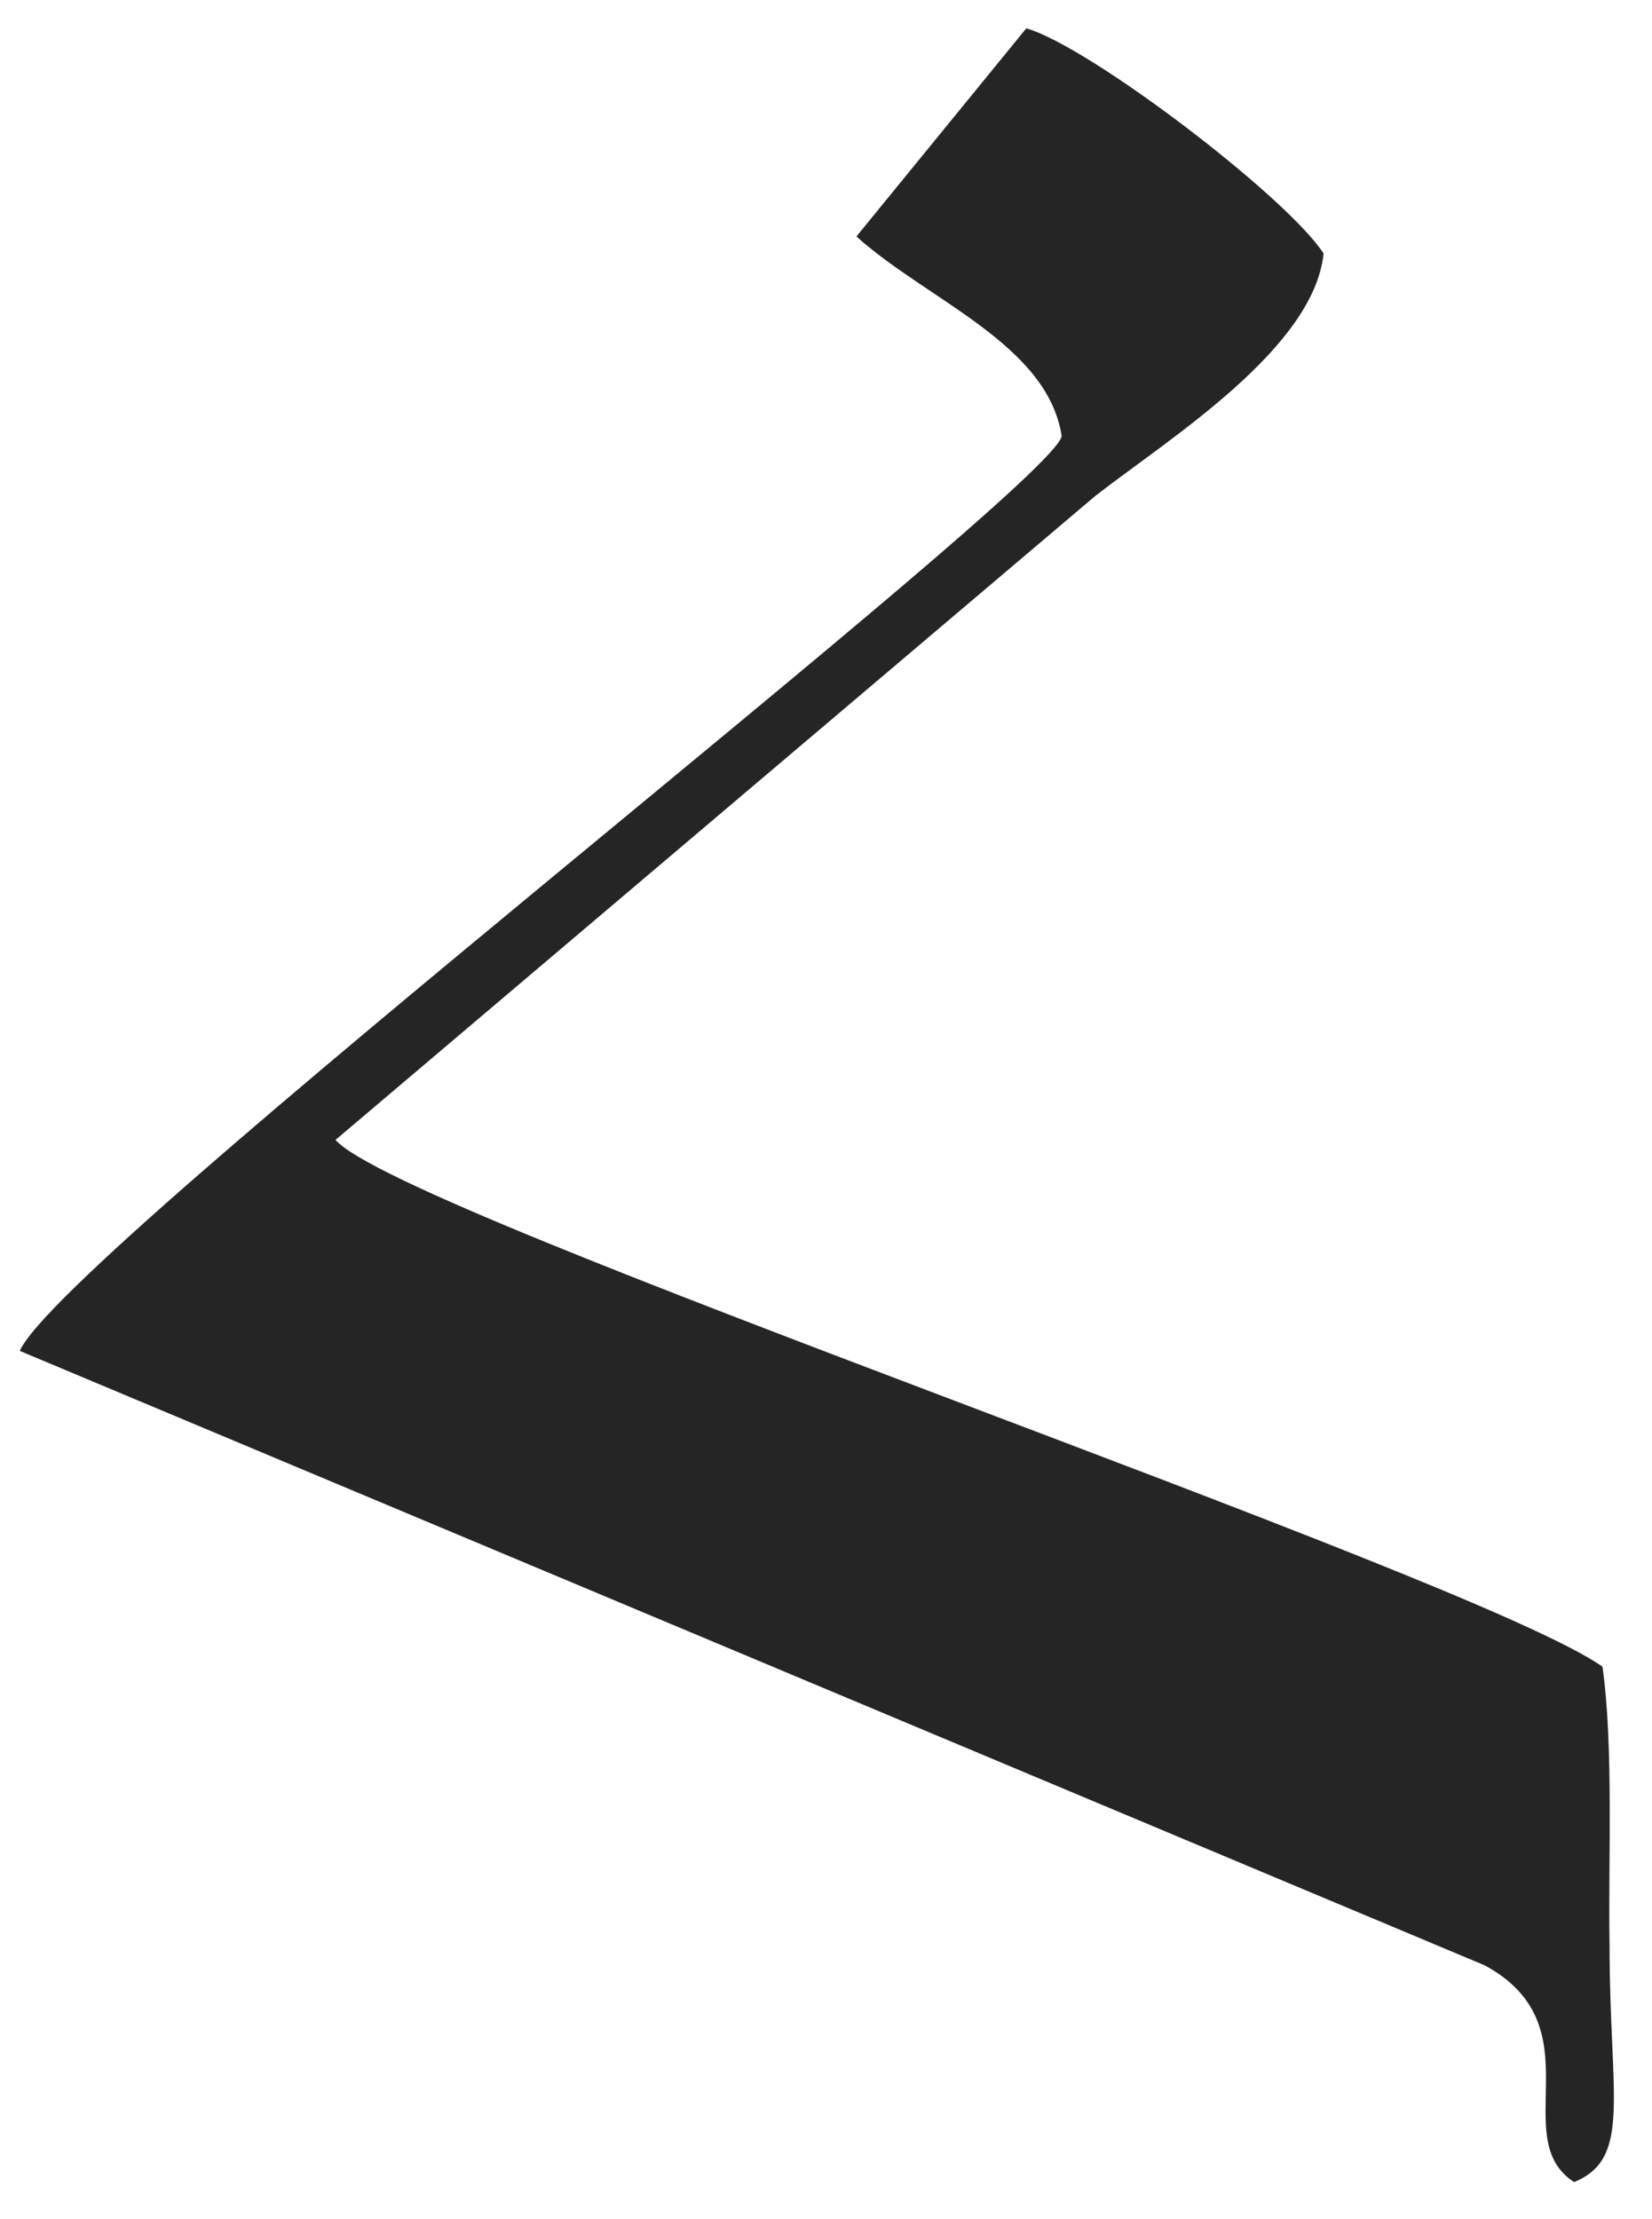
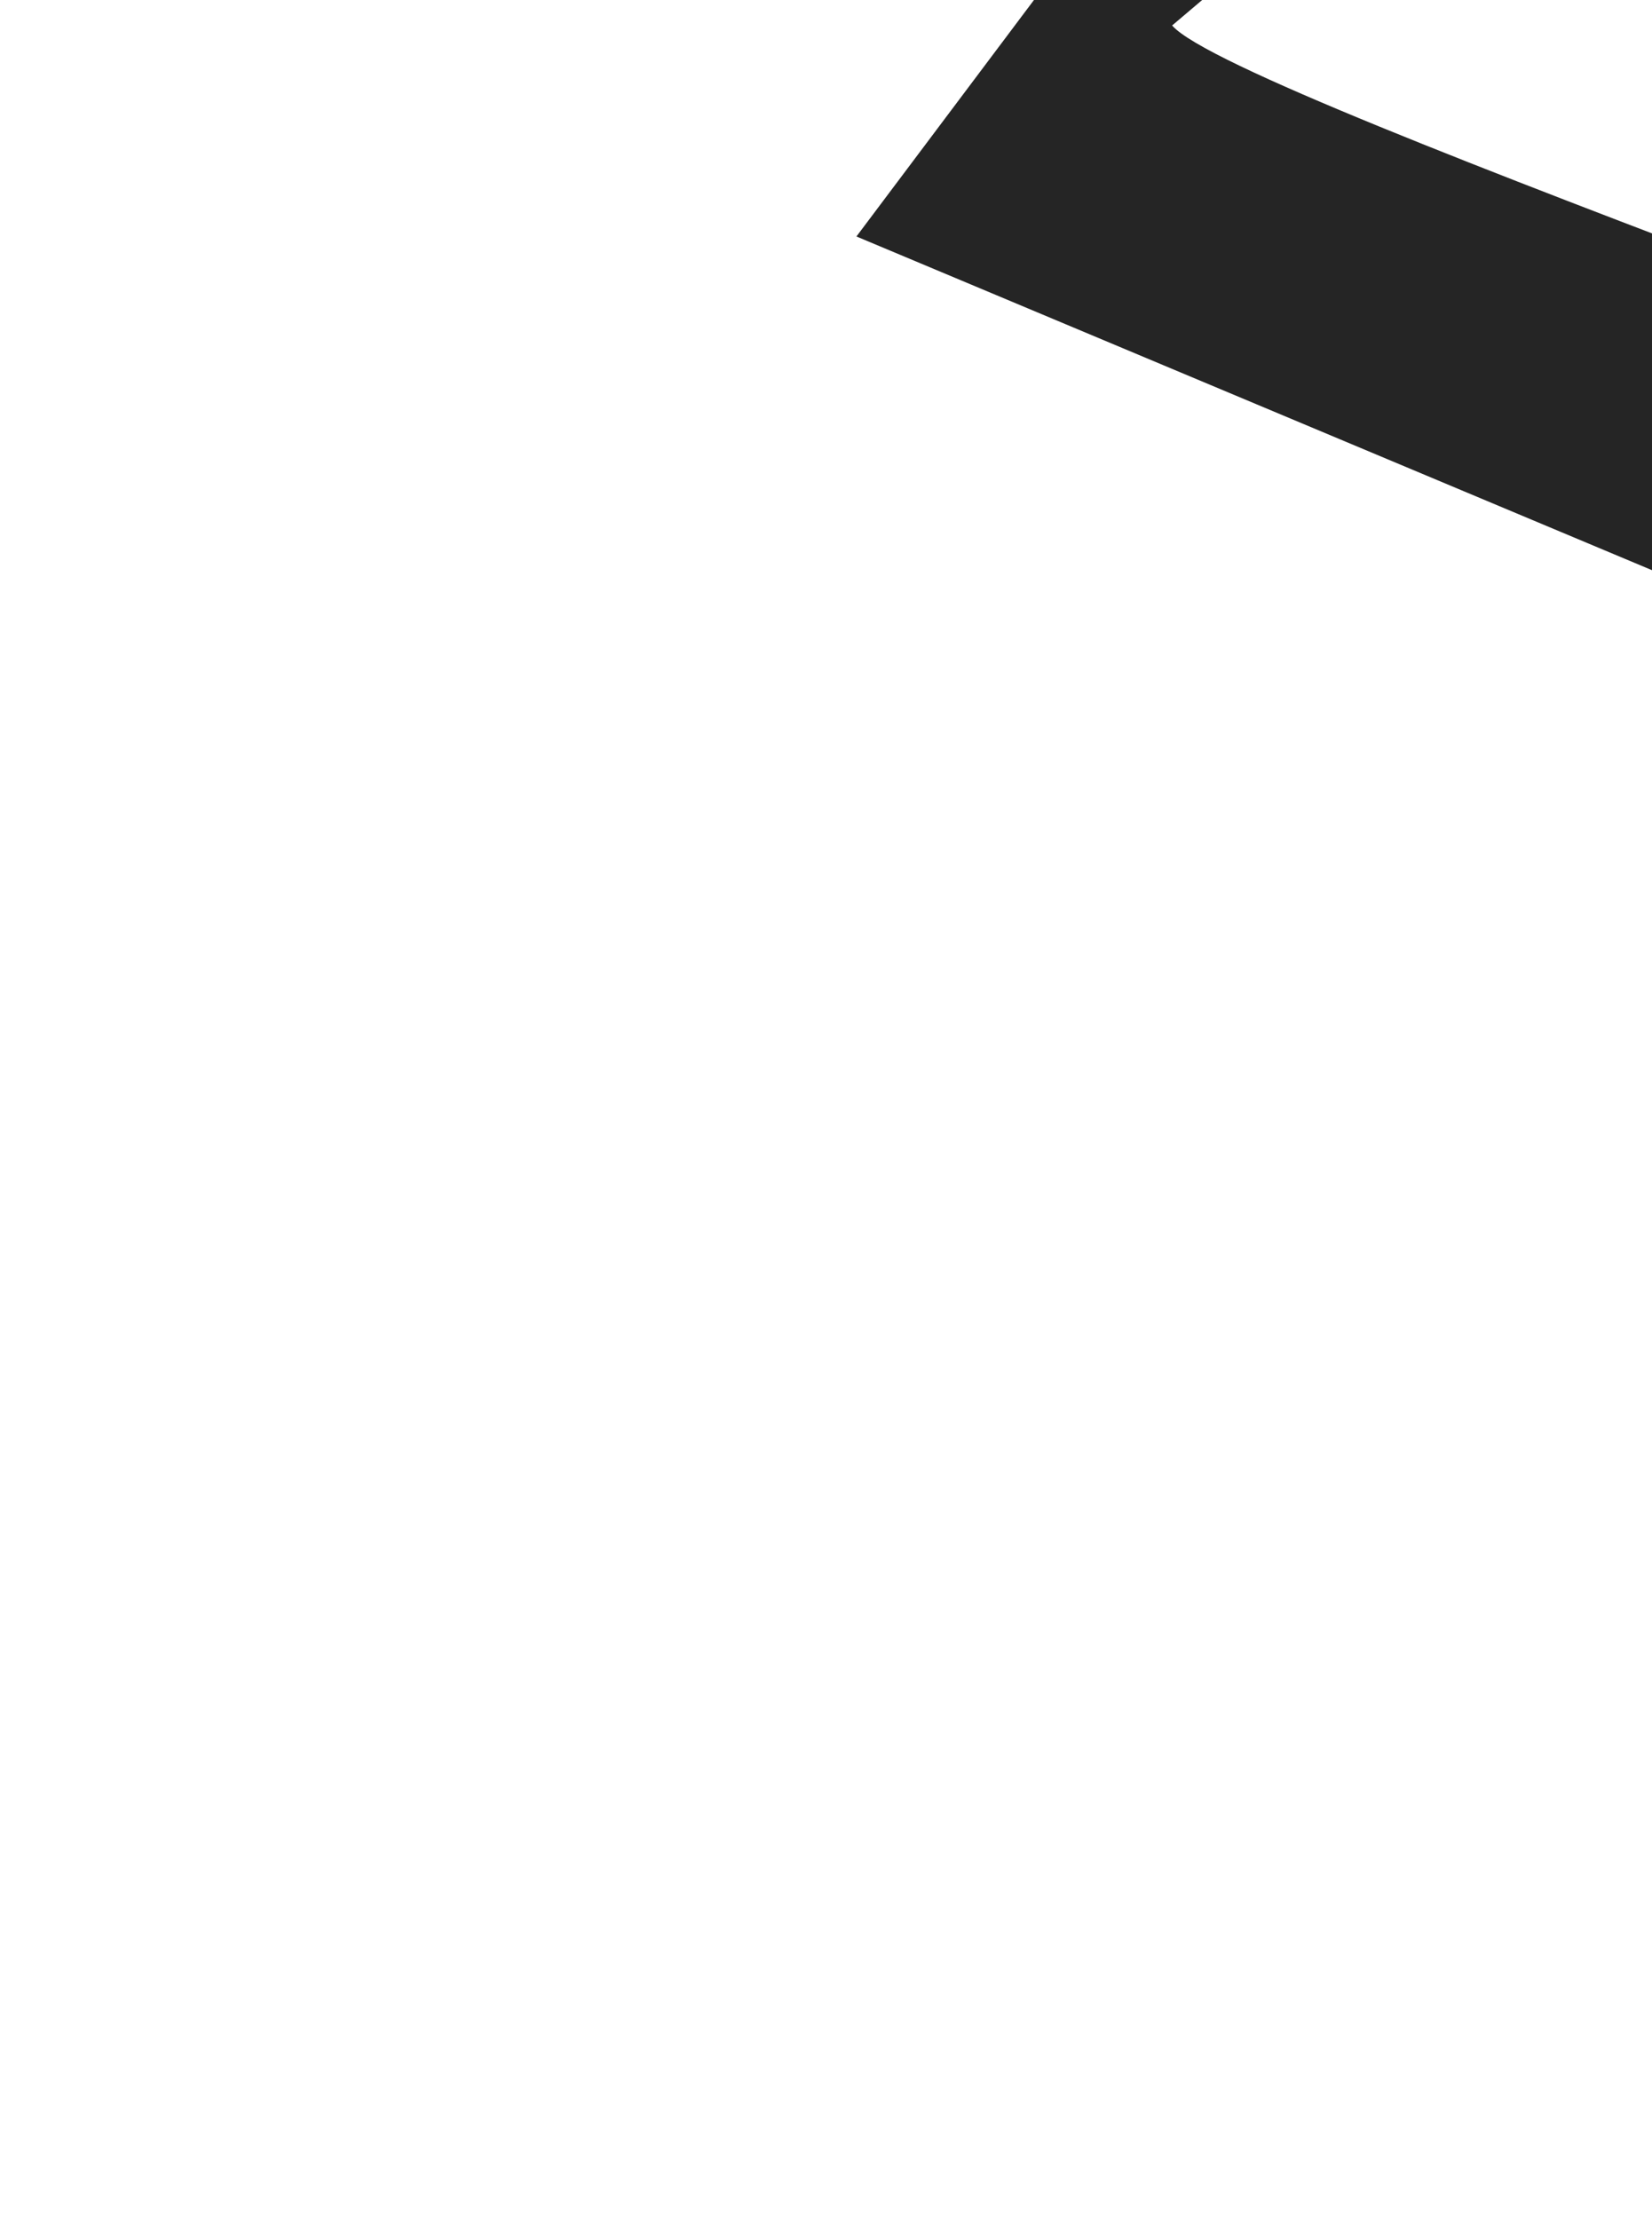
<svg xmlns="http://www.w3.org/2000/svg" xml:space="preserve" width="1.167in" height="1.567in" version="1.1" style="shape-rendering:geometricPrecision; text-rendering:geometricPrecision; image-rendering:optimizeQuality; fill-rule:evenodd; clip-rule:evenodd" viewBox="0 0 1167 1567">
  <defs>
    <style type="text/css">
   
    .fil0 {fill:#252525}
   
  </style>
  </defs>
  <g id="Layer_x0020_1">
-     <path class="fil0" d="M605 167c50,45 135,76 145,141 -7,37 -707,578 -736,646l1035 434c79,43 15,122 63,153 41,-17 25,-60 25,-168 -1,-58 3,-140 -5,-196 -92,-65 -849,-319 -895,-372l537 -455c53,-41 154,-104 161,-171 -26,-40 -165,-146 -210,-159l-120 147z" />
+     <path class="fil0" d="M605 167l1035 434c79,43 15,122 63,153 41,-17 25,-60 25,-168 -1,-58 3,-140 -5,-196 -92,-65 -849,-319 -895,-372l537 -455c53,-41 154,-104 161,-171 -26,-40 -165,-146 -210,-159l-120 147z" />
  </g>
</svg>